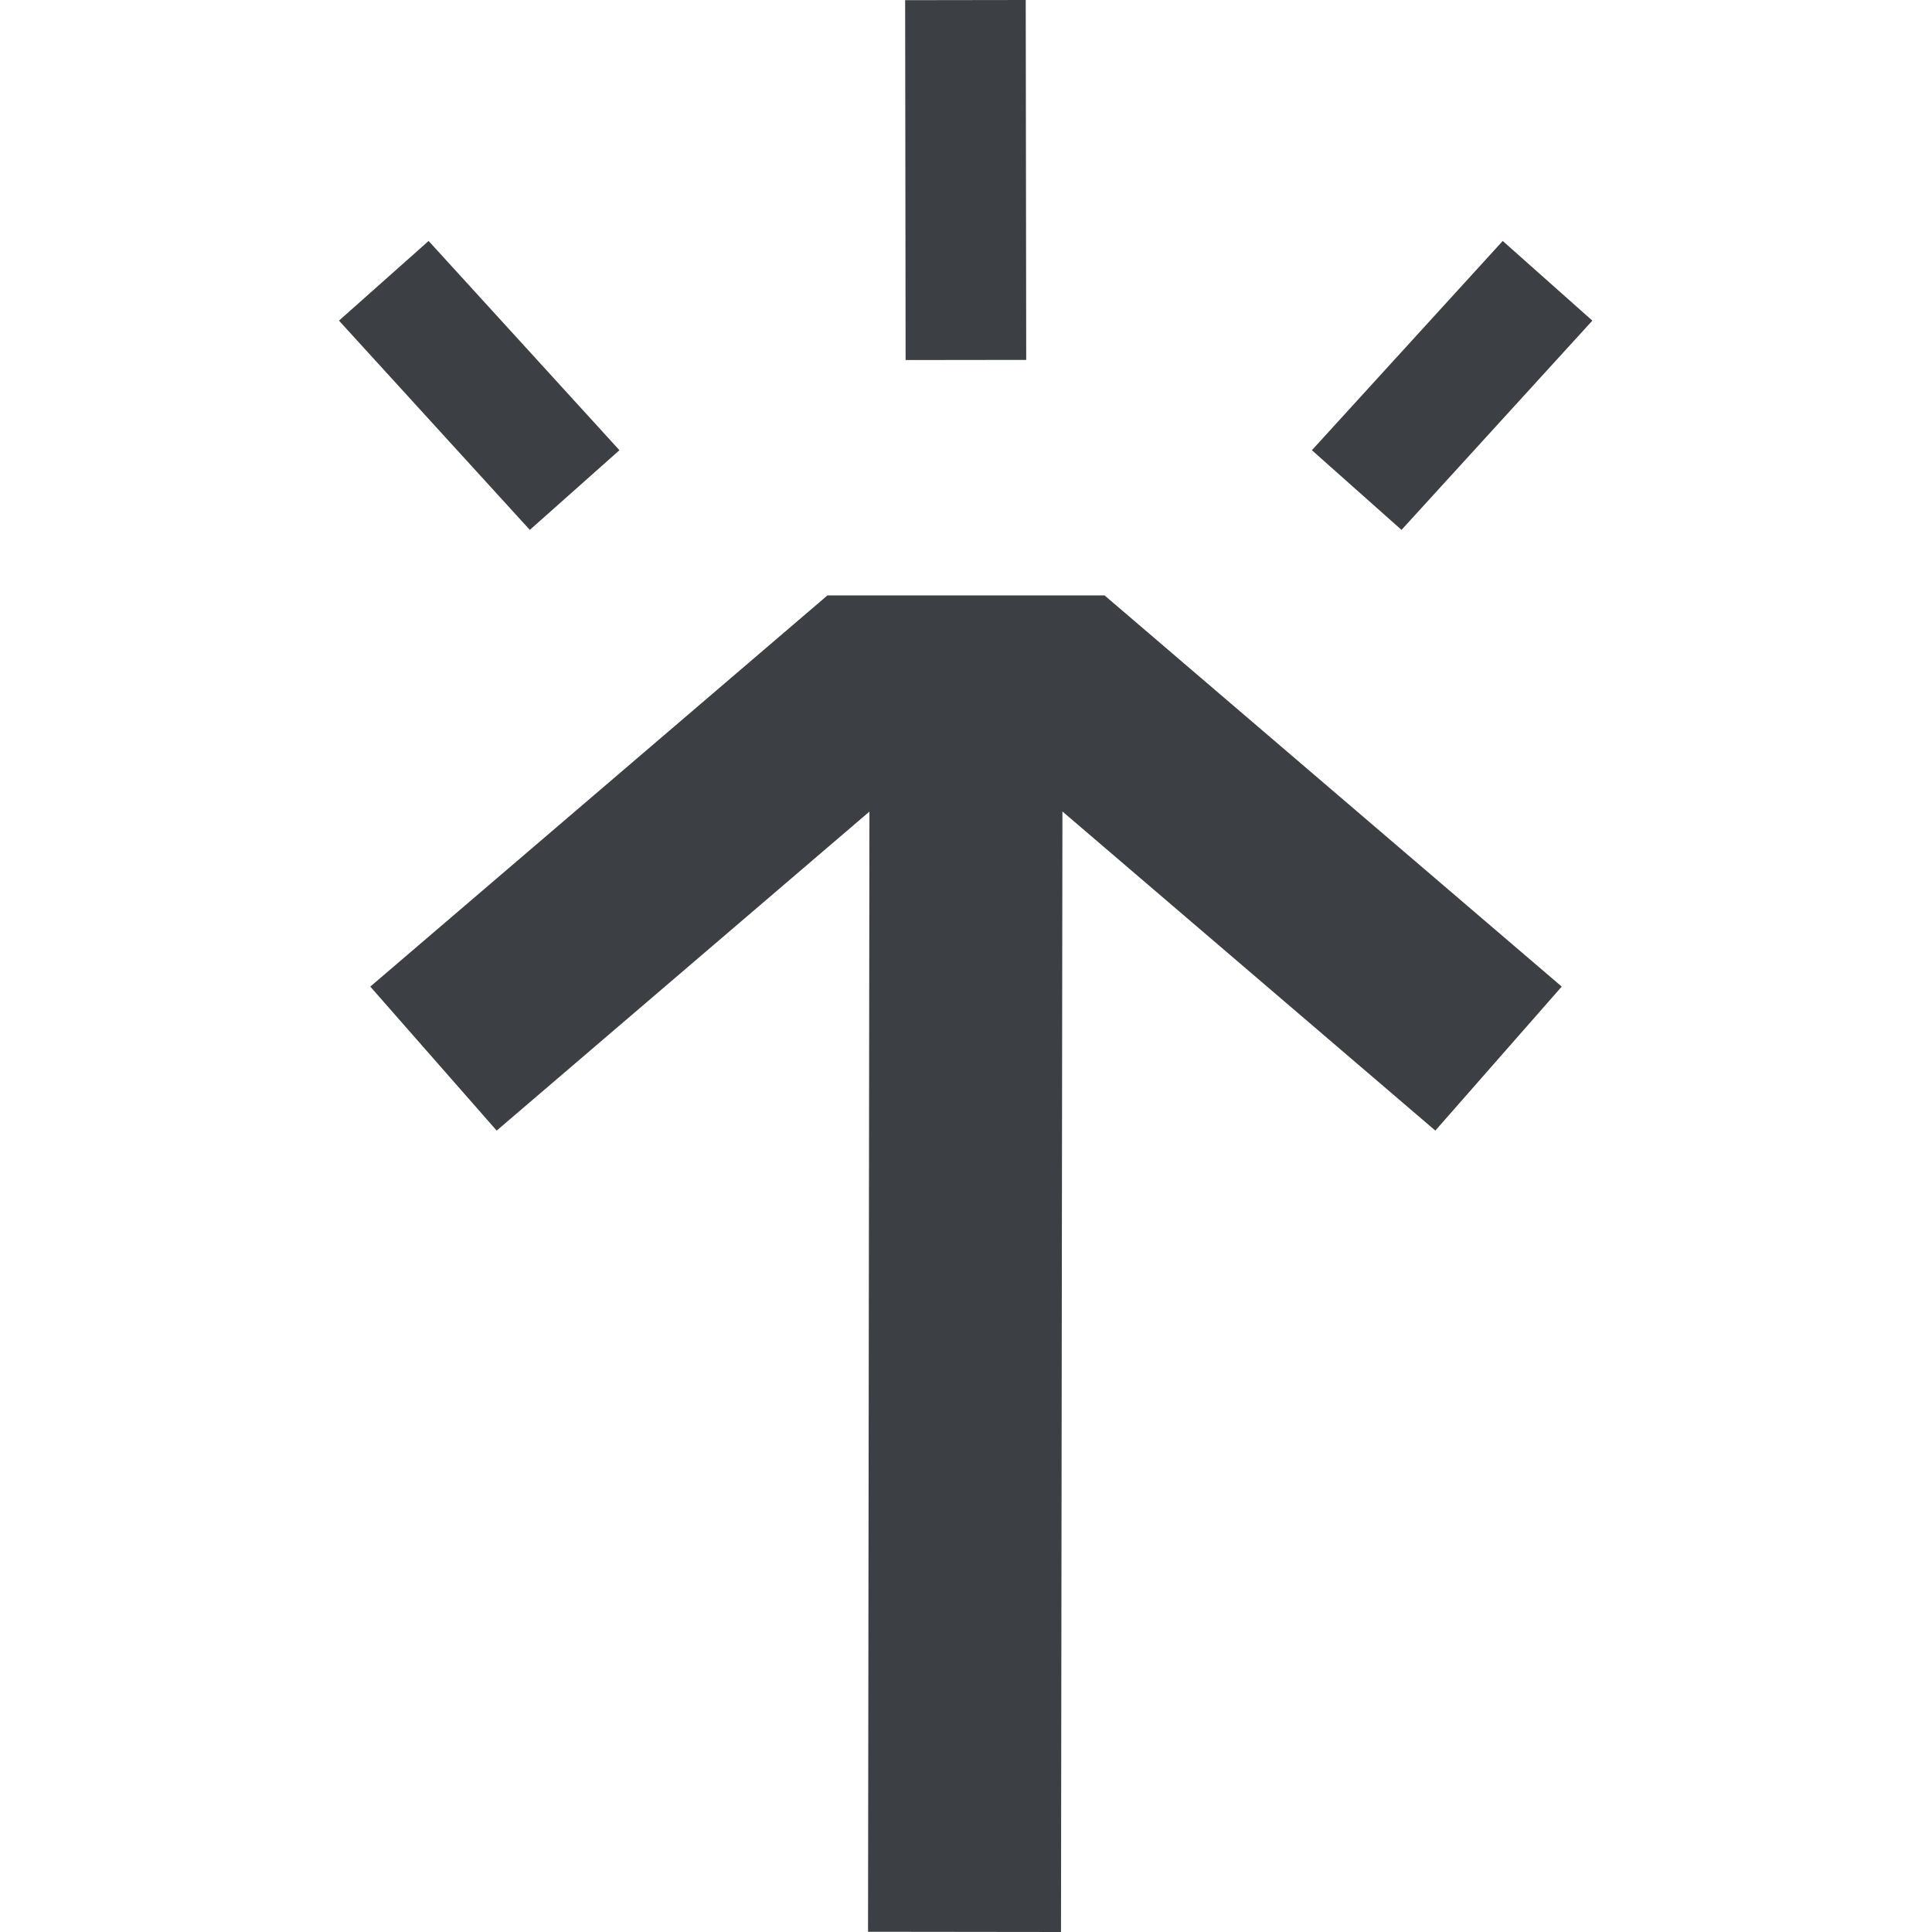
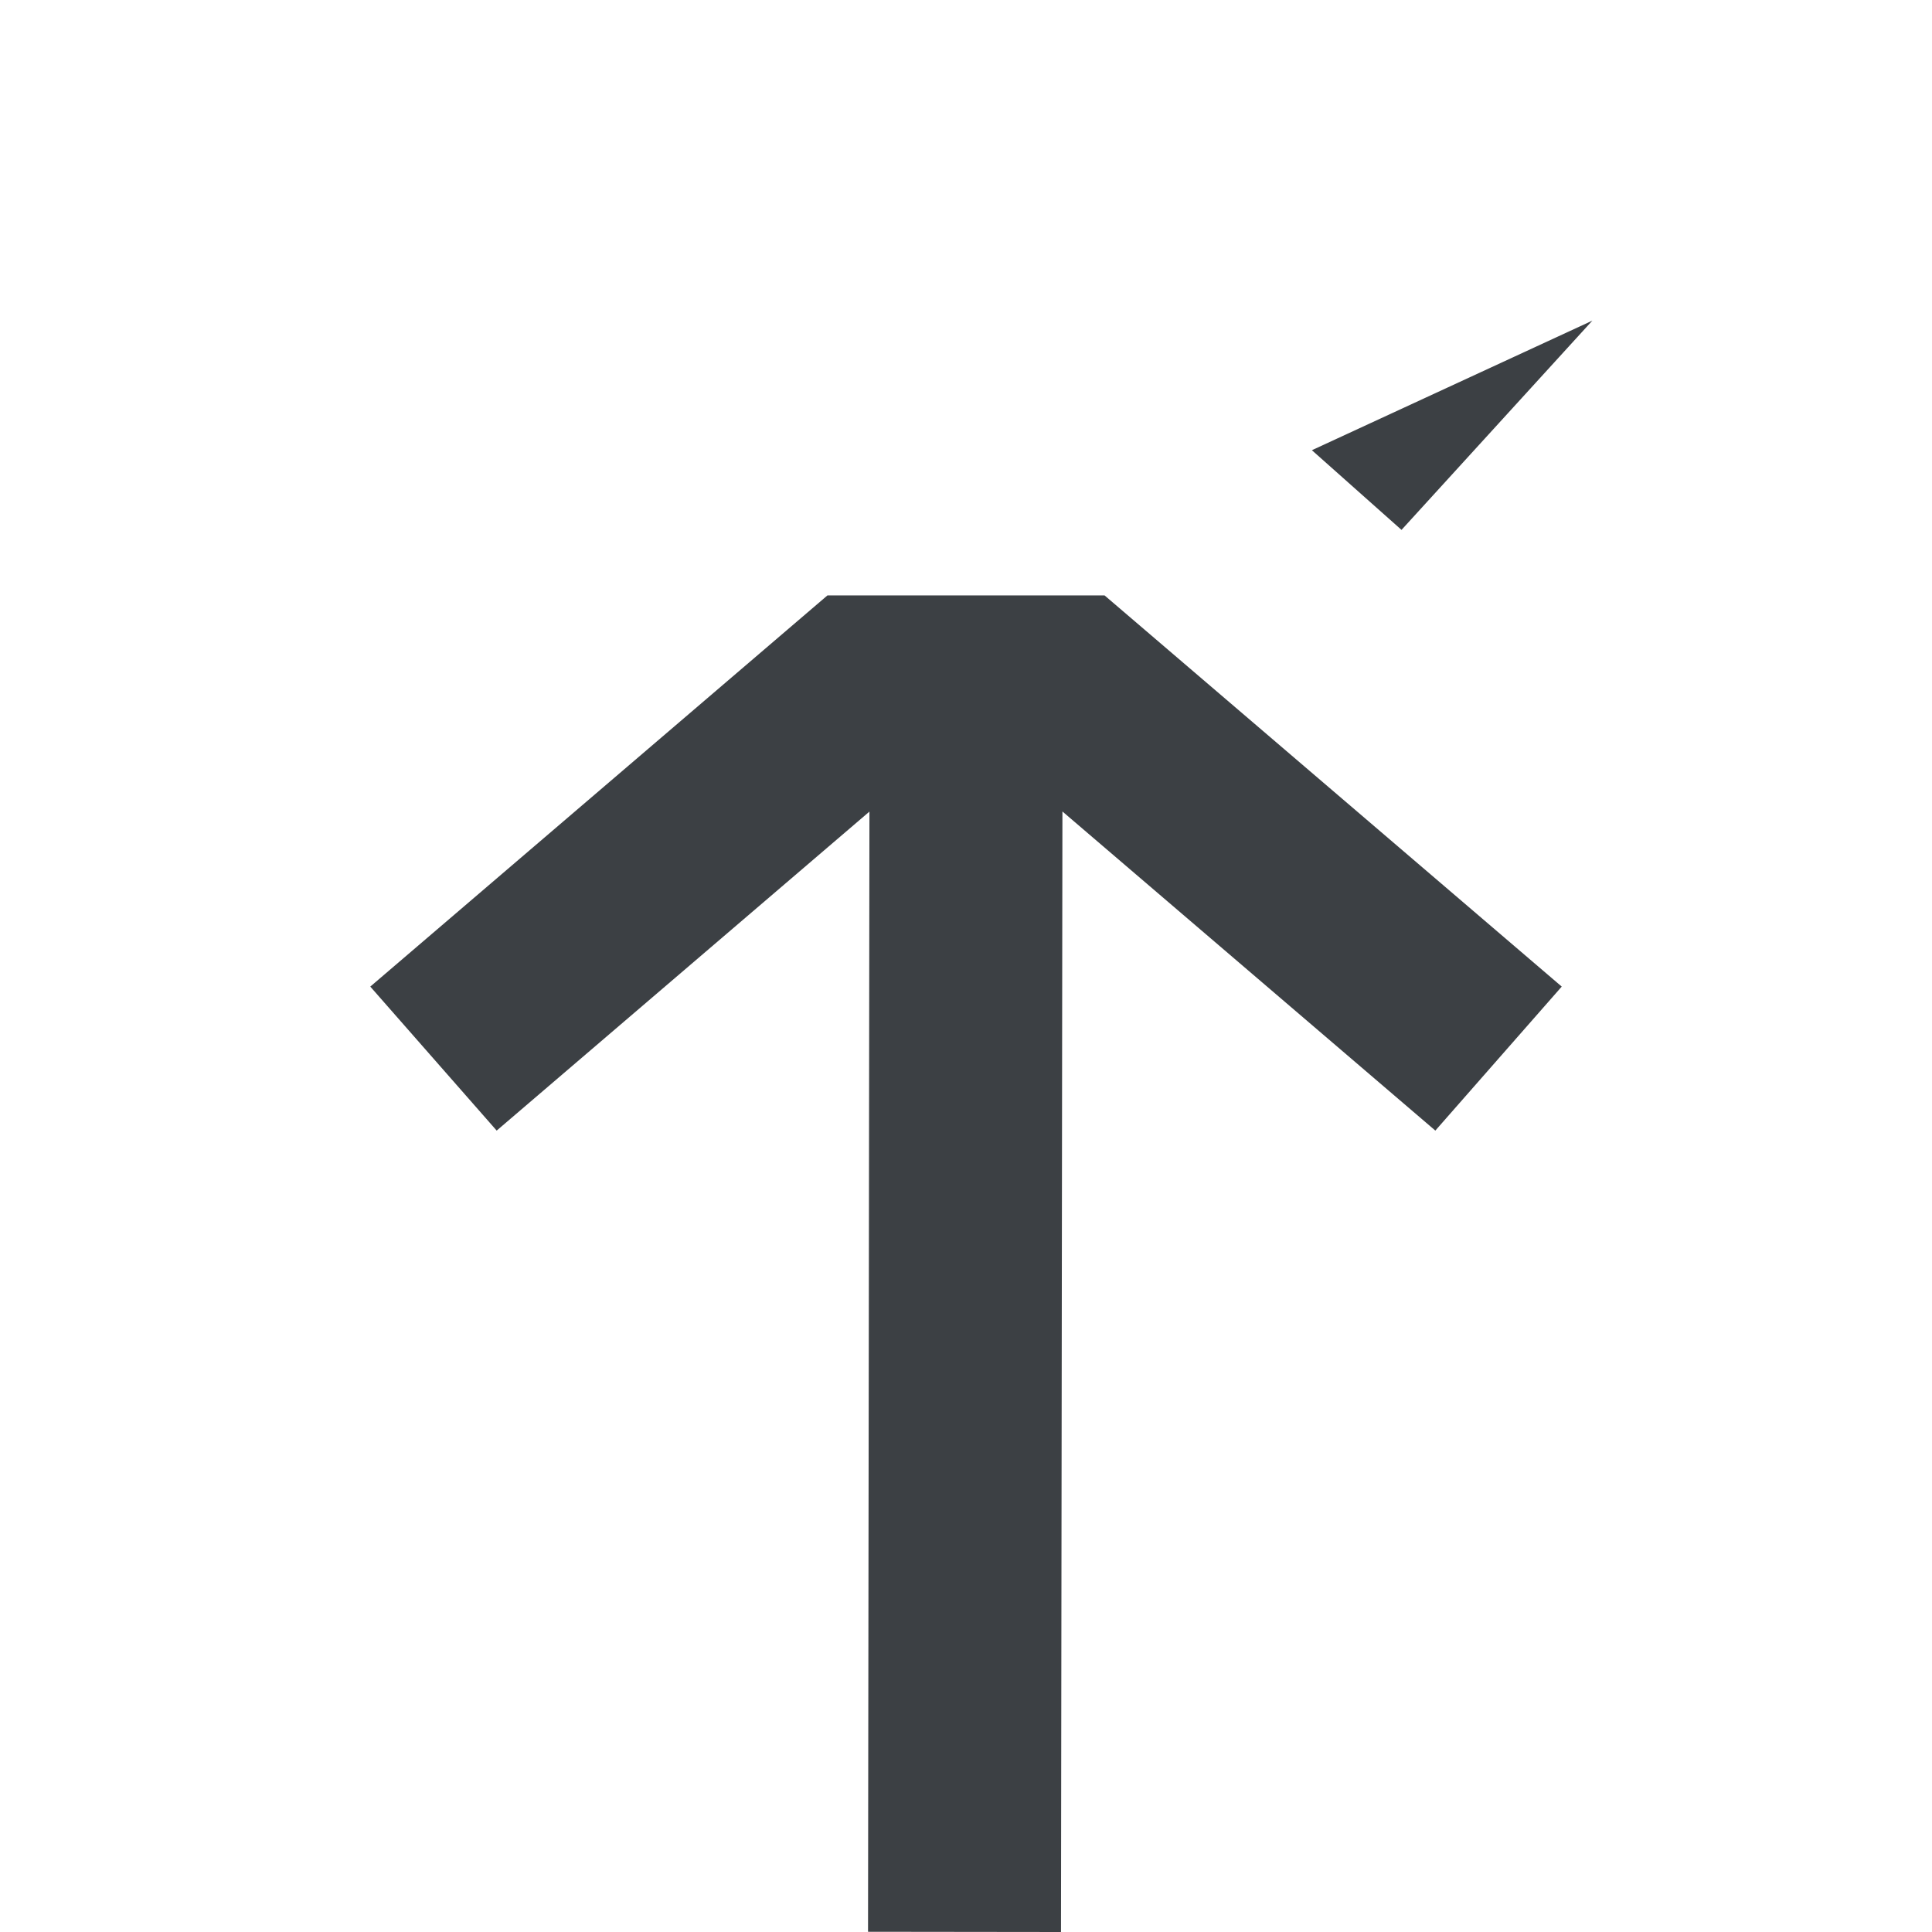
<svg xmlns="http://www.w3.org/2000/svg" width="100" height="100" viewBox="0 0 100 100" fill="none">
-   <path fill-rule="evenodd" clip-rule="evenodd" d="M67.903 23.303L72.542 27.427L82.42 16.596L77.781 12.472L67.903 23.303Z" fill="#3C4044" />
-   <path fill-rule="evenodd" clip-rule="evenodd" d="M53.092 0L46.85 0.009L46.874 18.636L53.117 18.628L53.092 0Z" fill="#3C4044" />
+   <path fill-rule="evenodd" clip-rule="evenodd" d="M67.903 23.303L72.542 27.427L82.42 16.596L67.903 23.303Z" fill="#3C4044" />
  <path fill-rule="evenodd" clip-rule="evenodd" d="M57.171 30.818L80.835 51.066L74.293 58.519L54.991 42.002L54.917 100L44.929 99.988L45.002 42.008L25.708 58.519L19.166 51.066L42.829 30.818H57.171Z" fill="#3C4044" />
-   <path fill-rule="evenodd" clip-rule="evenodd" d="M17.546 16.596L27.424 27.427L32.063 23.303L22.185 12.472L17.546 16.596Z" fill="#3C4044" />
</svg>